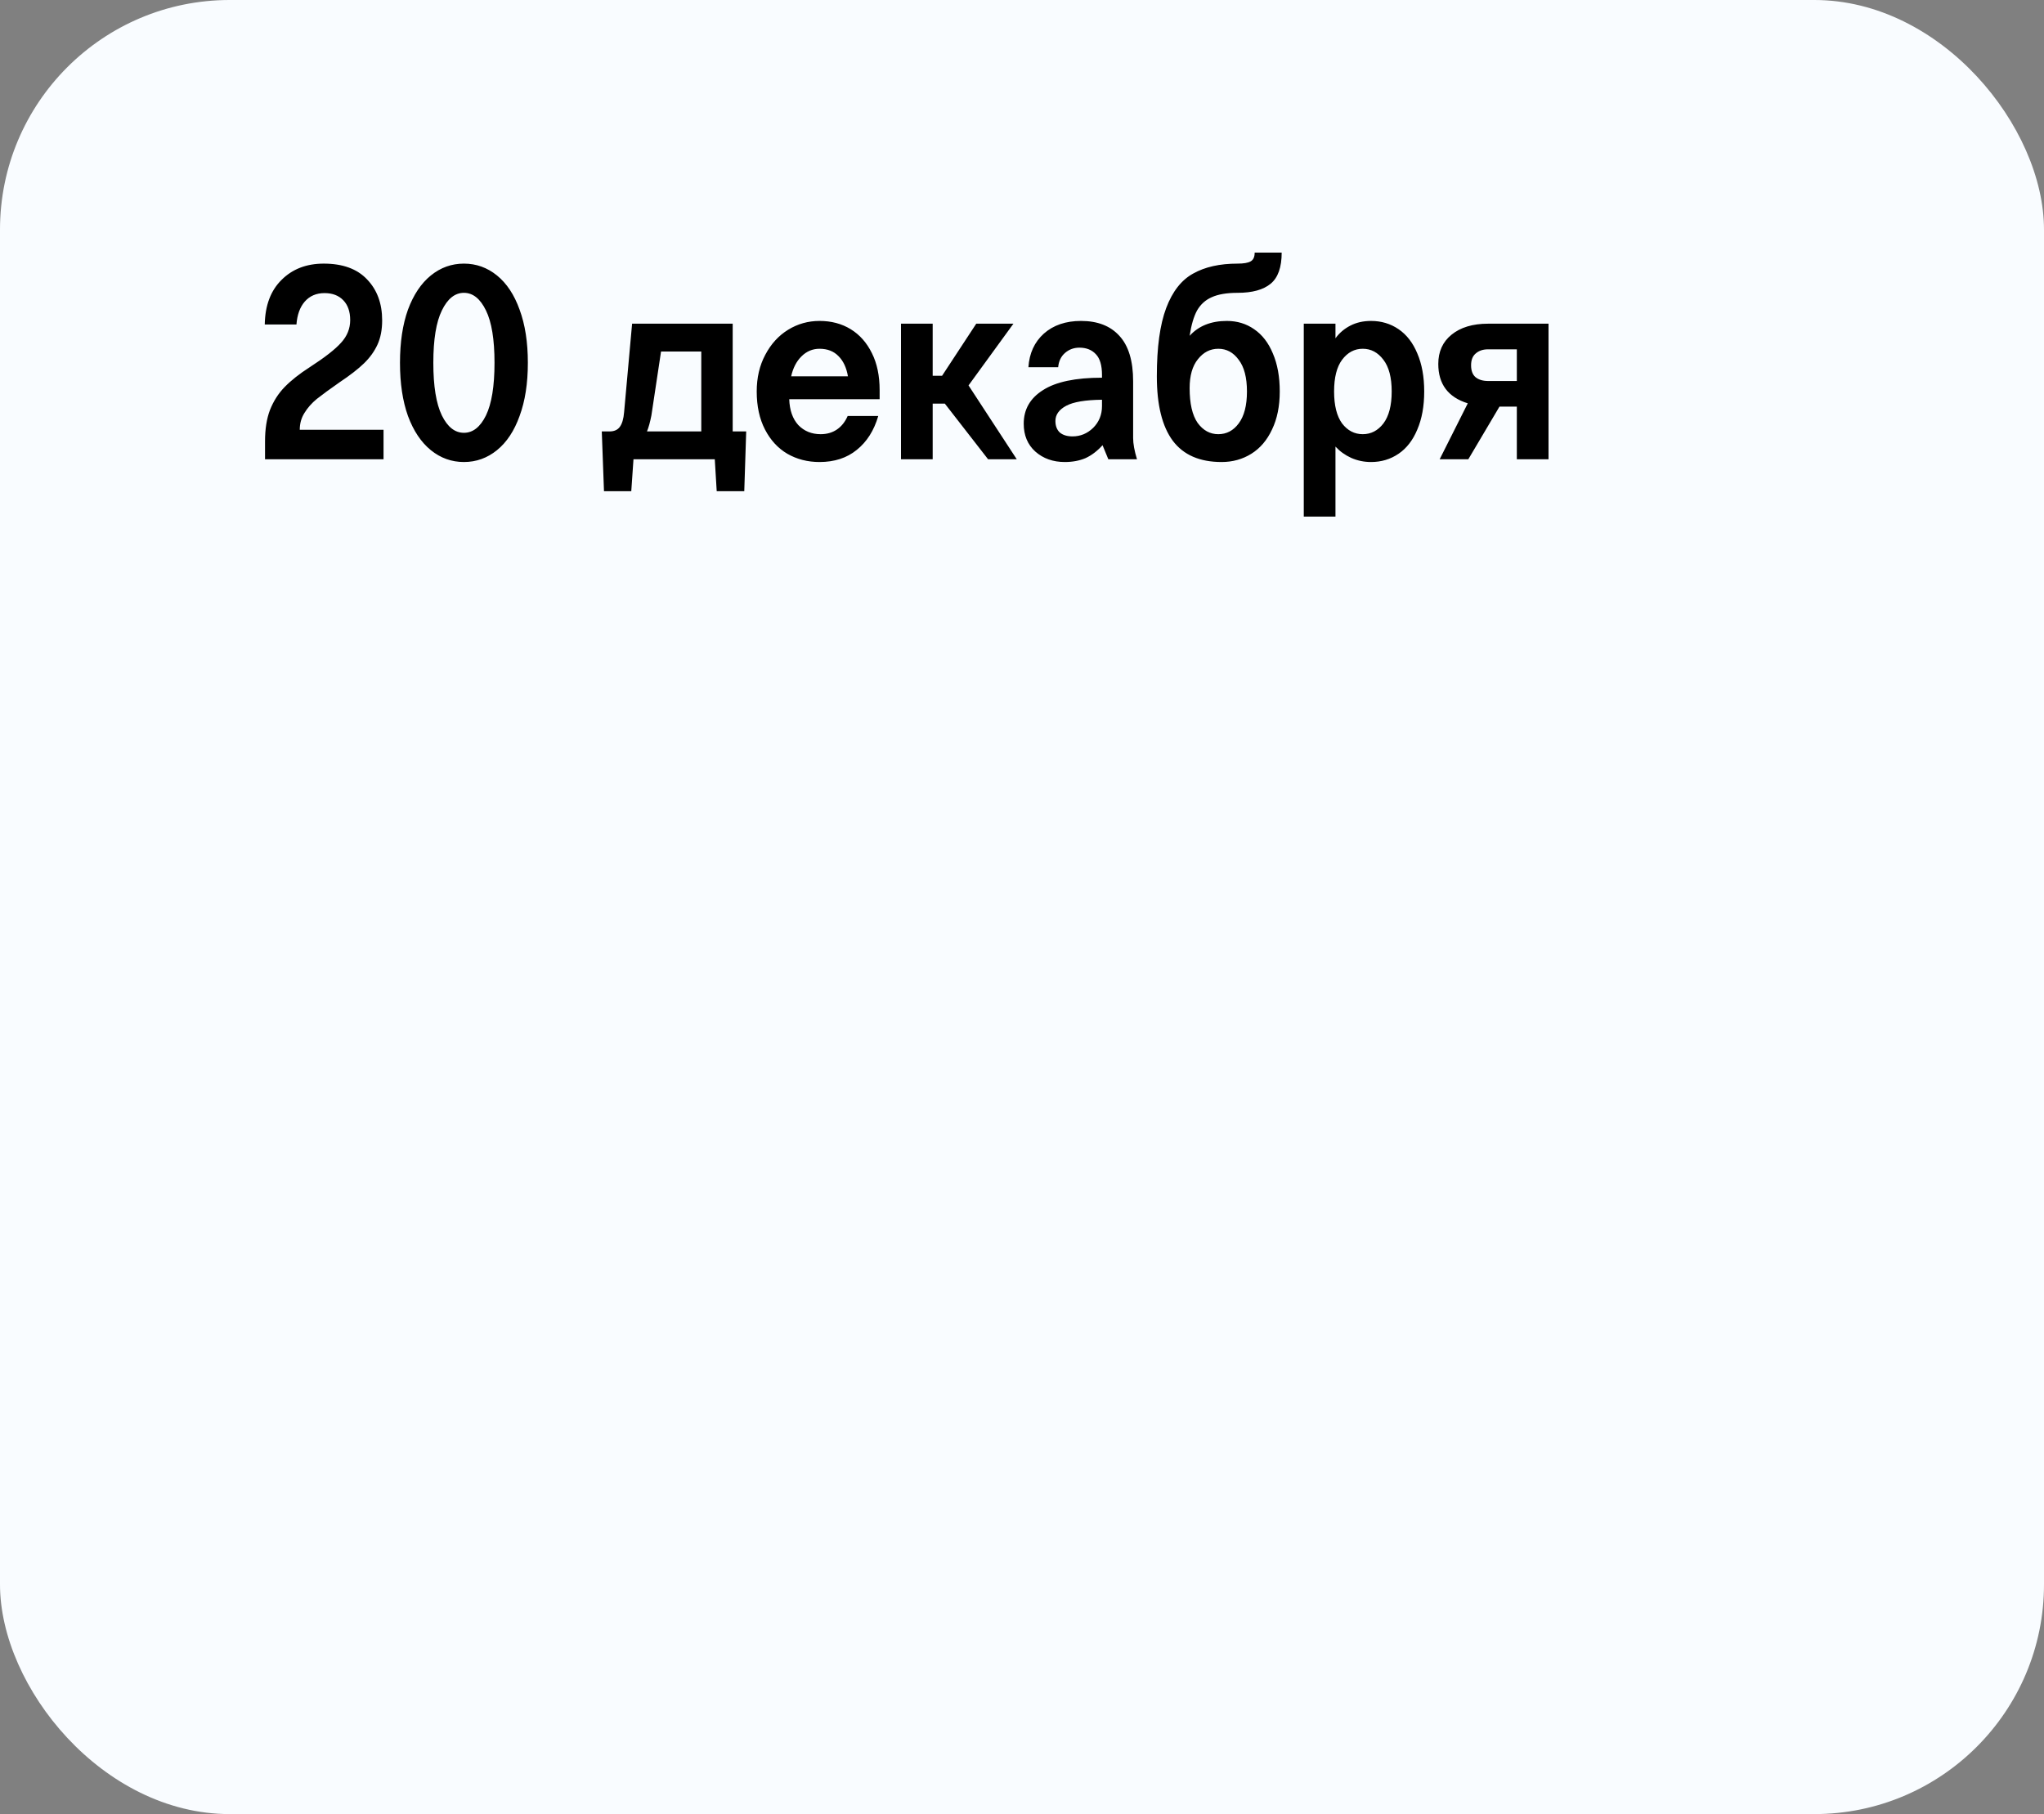
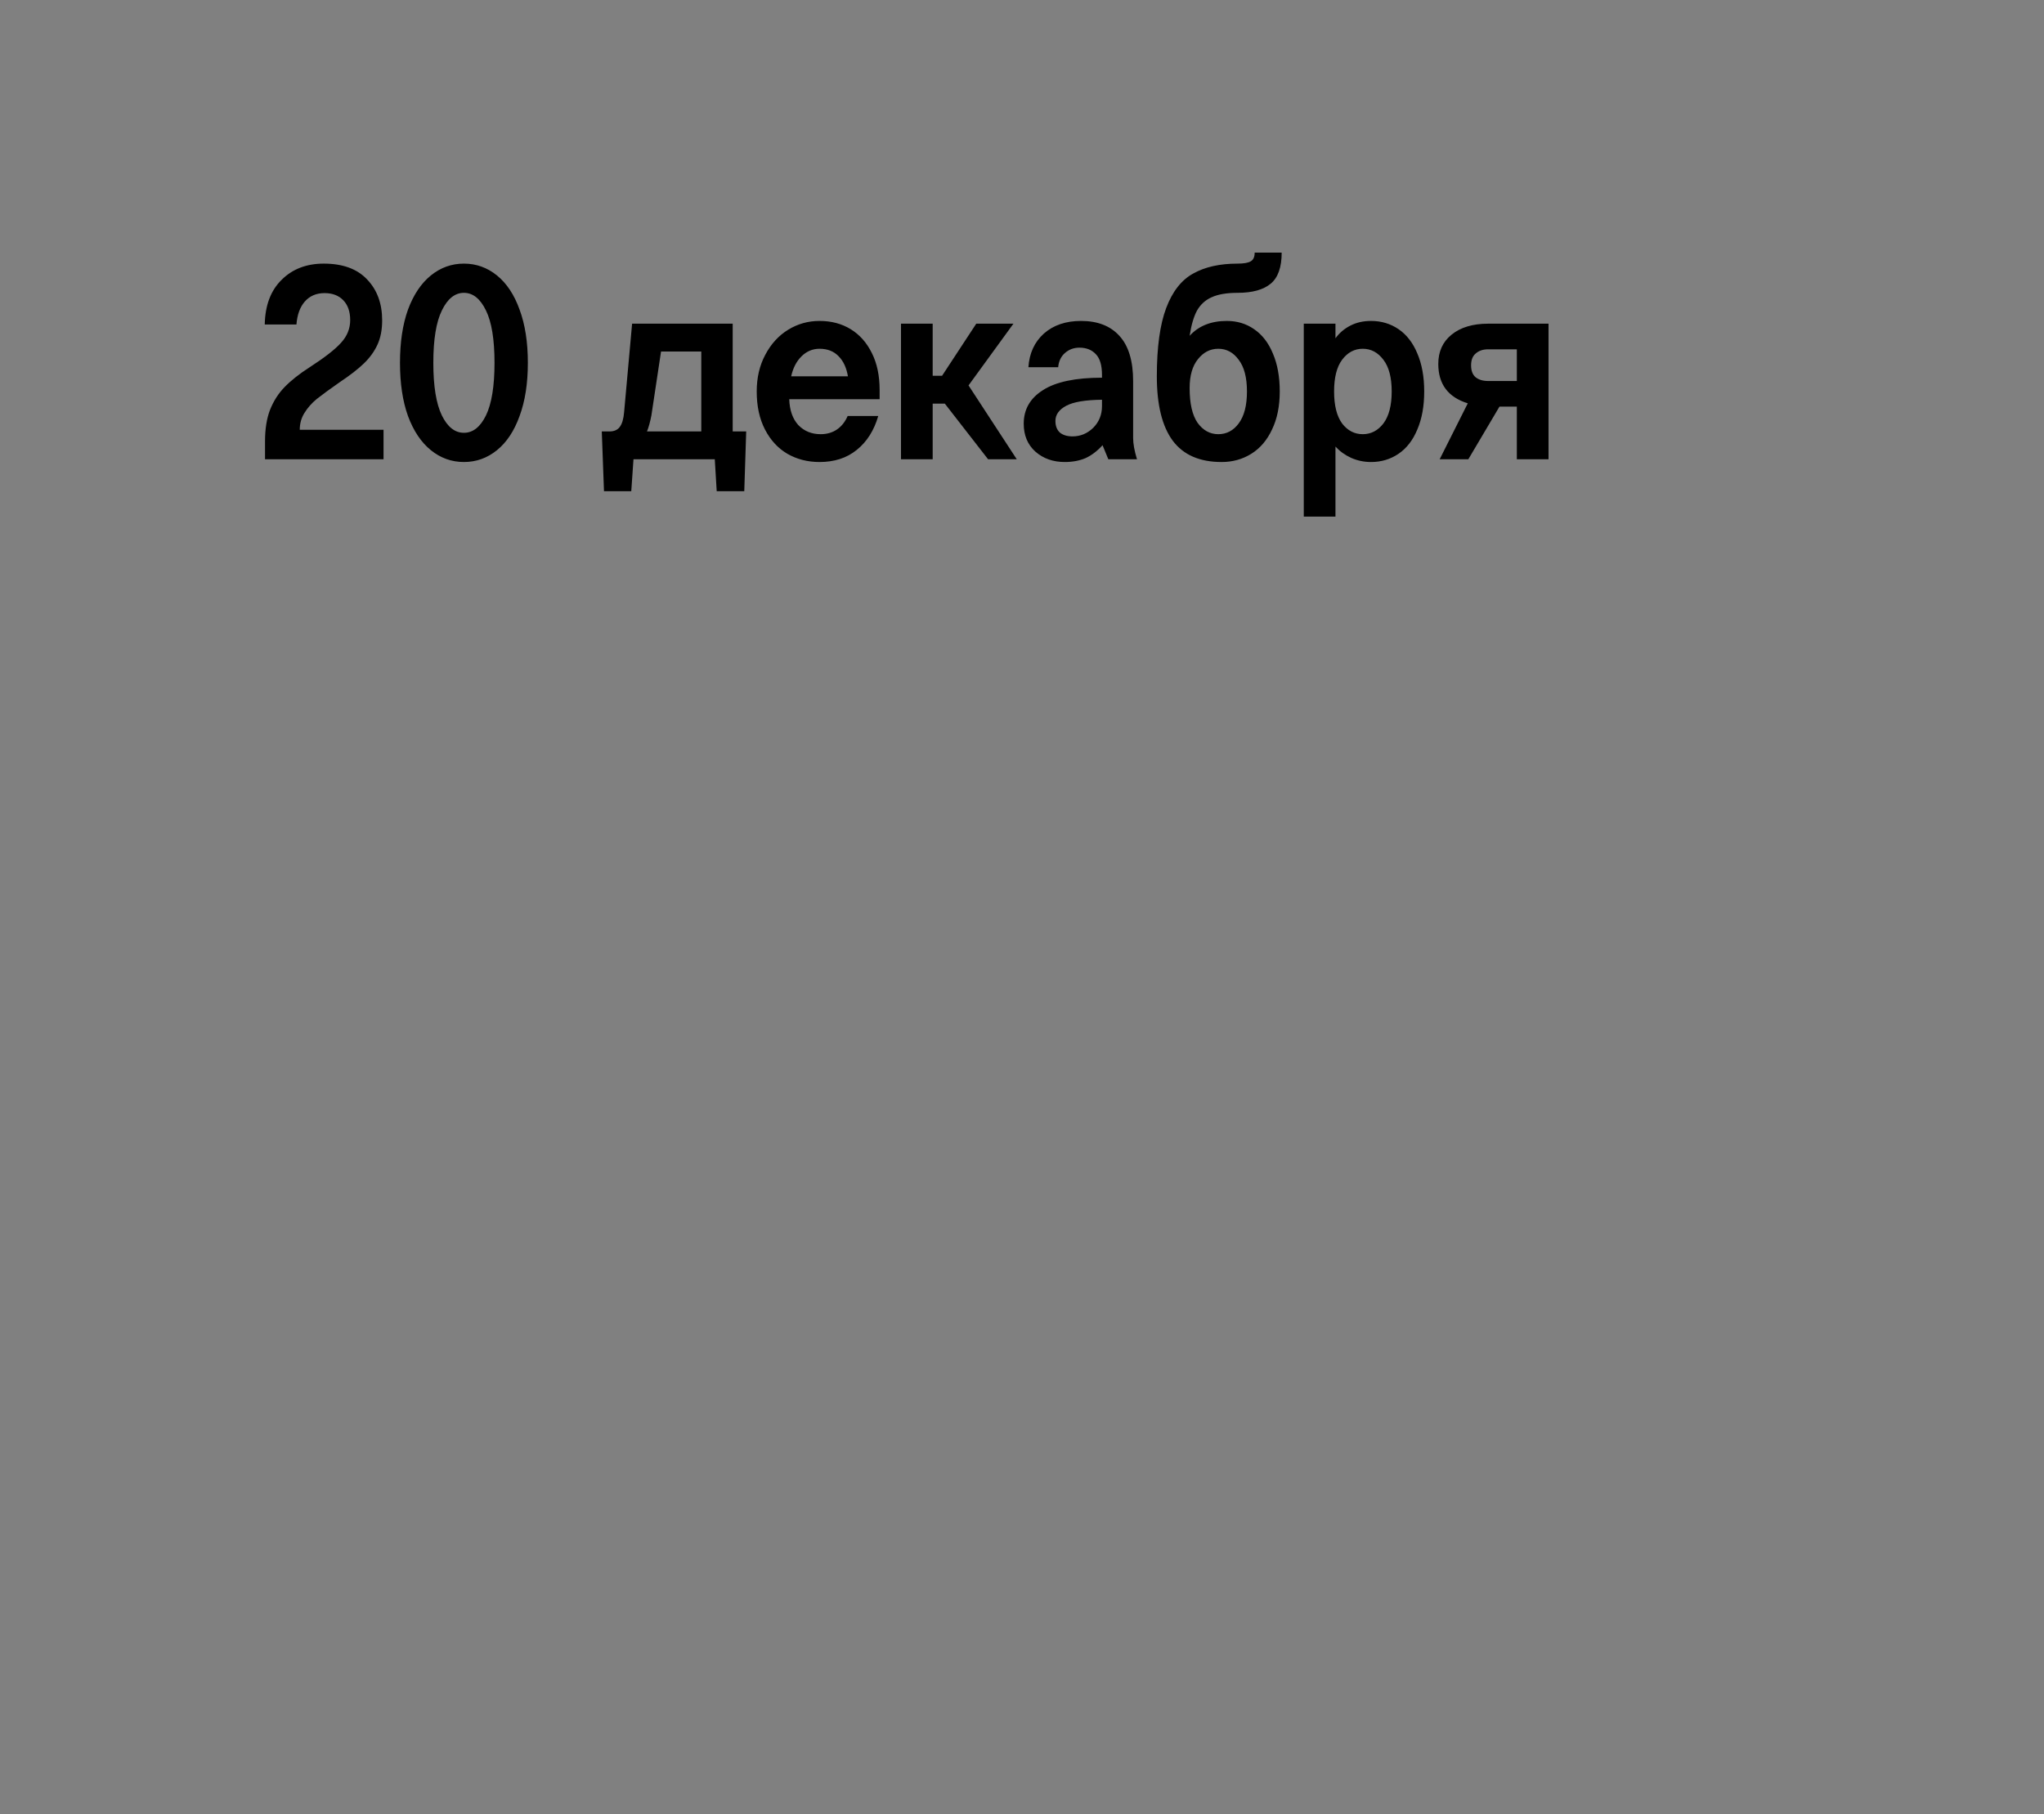
<svg xmlns="http://www.w3.org/2000/svg" width="89" height="79" viewBox="0 0 89 79" fill="none">
  <rect x="0" y="0" width="89" height="79" fill="#808080" stroke="none" />
-   <rect width="89" height="79" rx="10" fill="#F9FCFF" />
-   <path d="M11.54 19.22C11.54 18.684 11.612 18.228 11.756 17.852C11.908 17.468 12.12 17.136 12.392 16.856C12.672 16.568 13.036 16.28 13.484 15.992C14.14 15.568 14.596 15.212 14.852 14.924C15.116 14.636 15.248 14.308 15.248 13.94C15.248 13.572 15.148 13.284 14.948 13.076C14.748 12.868 14.476 12.764 14.132 12.764C13.772 12.764 13.484 12.888 13.268 13.136C13.06 13.376 12.94 13.708 12.908 14.132H11.528C11.544 13.3 11.788 12.652 12.26 12.188C12.732 11.716 13.344 11.48 14.096 11.48C14.92 11.48 15.548 11.708 15.98 12.164C16.42 12.62 16.64 13.216 16.64 13.952C16.64 14.36 16.572 14.712 16.436 15.008C16.3 15.304 16.104 15.576 15.848 15.824C15.592 16.072 15.236 16.348 14.78 16.652C14.356 16.948 14.028 17.188 13.796 17.372C13.572 17.556 13.392 17.76 13.256 17.984C13.12 18.2 13.052 18.444 13.052 18.716H16.7V20H11.54V19.22ZM20.2 11.48C20.736 11.48 21.216 11.652 21.64 11.996C22.064 12.34 22.392 12.836 22.624 13.484C22.864 14.132 22.984 14.904 22.984 15.8C22.984 16.696 22.864 17.468 22.624 18.116C22.392 18.764 22.064 19.26 21.64 19.604C21.216 19.948 20.736 20.12 20.2 20.12C19.664 20.12 19.184 19.948 18.76 19.604C18.336 19.26 18.004 18.764 17.764 18.116C17.532 17.468 17.416 16.696 17.416 15.8C17.416 14.904 17.532 14.132 17.764 13.484C18.004 12.836 18.336 12.34 18.76 11.996C19.184 11.652 19.664 11.48 20.2 11.48ZM21.532 15.8C21.532 14.784 21.408 14.024 21.16 13.52C20.912 13.008 20.592 12.752 20.2 12.752C19.808 12.752 19.488 13.008 19.24 13.52C18.992 14.024 18.868 14.784 18.868 15.8C18.868 16.816 18.992 17.58 19.24 18.092C19.488 18.596 19.808 18.848 20.2 18.848C20.592 18.848 20.912 18.596 21.16 18.092C21.408 17.58 21.532 16.816 21.532 15.8ZM32.491 18.788L32.407 21.392H31.207L31.123 20H27.583L27.487 21.392H26.299L26.203 18.788H26.539C26.739 18.788 26.887 18.724 26.983 18.596C27.087 18.46 27.151 18.244 27.175 17.948L27.523 14.096H31.903V18.788H32.491ZM30.535 18.788V15.308H28.783L28.363 18.092C28.307 18.38 28.243 18.612 28.171 18.788H30.535ZM35.685 20.12C35.165 20.12 34.697 20 34.281 19.76C33.873 19.52 33.549 19.168 33.309 18.704C33.069 18.24 32.949 17.688 32.949 17.048C32.949 16.448 33.073 15.916 33.321 15.452C33.569 14.98 33.901 14.616 34.317 14.36C34.733 14.104 35.189 13.976 35.685 13.976C36.197 13.976 36.649 14.096 37.041 14.336C37.433 14.576 37.741 14.924 37.965 15.38C38.189 15.828 38.301 16.364 38.301 16.988V17.384H34.365C34.381 17.864 34.513 18.24 34.761 18.512C35.017 18.776 35.341 18.908 35.733 18.908C36.005 18.908 36.241 18.84 36.441 18.704C36.641 18.568 36.797 18.372 36.909 18.116H38.241C38.057 18.748 37.745 19.24 37.305 19.592C36.873 19.944 36.333 20.12 35.685 20.12ZM36.921 16.388C36.857 16.012 36.721 15.72 36.513 15.512C36.305 15.296 36.029 15.188 35.685 15.188C35.381 15.188 35.117 15.3 34.893 15.524C34.677 15.74 34.529 16.028 34.449 16.388H36.921ZM43.023 20L41.139 17.576H40.611V20H39.231V14.096H40.611V16.364H41.02L42.508 14.096H44.127L42.172 16.784L44.272 20H43.023ZM48.259 20L48.007 19.388C47.775 19.644 47.527 19.832 47.263 19.952C46.999 20.064 46.699 20.12 46.363 20.12C45.851 20.12 45.423 19.968 45.079 19.664C44.743 19.36 44.575 18.956 44.575 18.452C44.575 17.828 44.855 17.34 45.415 16.988C45.975 16.628 46.831 16.448 47.983 16.448V16.328C47.983 15.912 47.895 15.612 47.719 15.428C47.543 15.236 47.303 15.14 46.999 15.14C46.759 15.14 46.551 15.216 46.375 15.368C46.199 15.52 46.099 15.728 46.075 15.992H44.779C44.819 15.384 45.043 14.896 45.451 14.528C45.867 14.16 46.407 13.976 47.071 13.976C47.791 13.976 48.347 14.192 48.739 14.624C49.139 15.056 49.339 15.716 49.339 16.604V19.076C49.339 19.324 49.395 19.632 49.507 20H48.259ZM46.699 19.004C47.043 19.004 47.343 18.88 47.599 18.632C47.855 18.376 47.983 18.06 47.983 17.684V17.408C47.255 17.416 46.735 17.504 46.423 17.672C46.111 17.84 45.955 18.06 45.955 18.332C45.955 18.548 46.019 18.716 46.147 18.836C46.283 18.948 46.467 19.004 46.699 19.004ZM53.191 20.12C52.239 20.12 51.531 19.812 51.067 19.196C50.603 18.572 50.371 17.636 50.371 16.388C50.371 15.124 50.507 14.132 50.779 13.412C51.051 12.692 51.443 12.192 51.955 11.912C52.467 11.624 53.111 11.48 53.887 11.48C54.151 11.48 54.339 11.448 54.451 11.384C54.571 11.32 54.631 11.192 54.631 11H55.807C55.807 11.64 55.647 12.092 55.327 12.356C55.007 12.62 54.527 12.752 53.887 12.752C53.415 12.752 53.039 12.816 52.759 12.944C52.487 13.064 52.275 13.256 52.123 13.52C51.979 13.784 51.871 14.152 51.799 14.624C52.191 14.192 52.731 13.976 53.419 13.976C53.867 13.976 54.263 14.096 54.607 14.336C54.959 14.576 55.231 14.928 55.423 15.392C55.623 15.856 55.723 16.408 55.723 17.048C55.723 17.688 55.611 18.24 55.387 18.704C55.171 19.168 54.871 19.52 54.487 19.76C54.103 20 53.671 20.12 53.191 20.12ZM53.047 18.908C53.407 18.908 53.703 18.752 53.935 18.44C54.175 18.12 54.295 17.656 54.295 17.048C54.295 16.44 54.175 15.98 53.935 15.668C53.703 15.348 53.407 15.188 53.047 15.188C52.695 15.188 52.399 15.34 52.159 15.644C51.919 15.94 51.799 16.36 51.799 16.904C51.799 17.576 51.915 18.08 52.147 18.416C52.387 18.744 52.687 18.908 53.047 18.908ZM56.769 14.096H58.149V14.732C58.317 14.5 58.533 14.316 58.797 14.18C59.061 14.044 59.361 13.976 59.697 13.976C60.145 13.976 60.545 14.096 60.897 14.336C61.249 14.576 61.521 14.928 61.713 15.392C61.913 15.856 62.013 16.408 62.013 17.048C62.013 17.688 61.913 18.24 61.713 18.704C61.521 19.168 61.249 19.52 60.897 19.76C60.545 20 60.145 20.12 59.697 20.12C59.393 20.12 59.105 20.06 58.833 19.94C58.569 19.82 58.341 19.656 58.149 19.448V22.496H56.769V14.096ZM59.337 18.908C59.697 18.908 59.997 18.752 60.237 18.44C60.477 18.12 60.597 17.656 60.597 17.048C60.597 16.44 60.477 15.98 60.237 15.668C59.997 15.348 59.697 15.188 59.337 15.188C58.977 15.188 58.677 15.348 58.437 15.668C58.205 15.98 58.089 16.44 58.089 17.048C58.089 17.656 58.205 18.12 58.437 18.44C58.677 18.752 58.977 18.908 59.337 18.908ZM67.426 14.096V20H66.046V17.708H65.29L63.934 20H62.686L63.91 17.564C63.054 17.3 62.626 16.728 62.626 15.848C62.626 15.312 62.818 14.888 63.202 14.576C63.594 14.256 64.126 14.096 64.798 14.096H67.426ZM66.046 15.212H64.798C64.574 15.212 64.394 15.272 64.258 15.392C64.122 15.504 64.054 15.676 64.054 15.908C64.054 16.14 64.118 16.312 64.246 16.424C64.382 16.536 64.566 16.592 64.798 16.592H66.046V15.212Z" fill="black" />
+   <path d="M11.54 19.22C11.54 18.684 11.612 18.228 11.756 17.852C11.908 17.468 12.12 17.136 12.392 16.856C12.672 16.568 13.036 16.28 13.484 15.992C14.14 15.568 14.596 15.212 14.852 14.924C15.116 14.636 15.248 14.308 15.248 13.94C15.248 13.572 15.148 13.284 14.948 13.076C14.748 12.868 14.476 12.764 14.132 12.764C13.772 12.764 13.484 12.888 13.268 13.136C13.06 13.376 12.94 13.708 12.908 14.132H11.528C11.544 13.3 11.788 12.652 12.26 12.188C12.732 11.716 13.344 11.48 14.096 11.48C14.92 11.48 15.548 11.708 15.98 12.164C16.42 12.62 16.64 13.216 16.64 13.952C16.64 14.36 16.572 14.712 16.436 15.008C16.3 15.304 16.104 15.576 15.848 15.824C15.592 16.072 15.236 16.348 14.78 16.652C14.356 16.948 14.028 17.188 13.796 17.372C13.572 17.556 13.392 17.76 13.256 17.984C13.12 18.2 13.052 18.444 13.052 18.716H16.7V20H11.54V19.22ZM20.2 11.48C20.736 11.48 21.216 11.652 21.64 11.996C22.064 12.34 22.392 12.836 22.624 13.484C22.864 14.132 22.984 14.904 22.984 15.8C22.984 16.696 22.864 17.468 22.624 18.116C22.392 18.764 22.064 19.26 21.64 19.604C21.216 19.948 20.736 20.12 20.2 20.12C19.664 20.12 19.184 19.948 18.76 19.604C18.336 19.26 18.004 18.764 17.764 18.116C17.532 17.468 17.416 16.696 17.416 15.8C17.416 14.904 17.532 14.132 17.764 13.484C18.004 12.836 18.336 12.34 18.76 11.996C19.184 11.652 19.664 11.48 20.2 11.48ZM21.532 15.8C21.532 14.784 21.408 14.024 21.16 13.52C20.912 13.008 20.592 12.752 20.2 12.752C19.808 12.752 19.488 13.008 19.24 13.52C18.992 14.024 18.868 14.784 18.868 15.8C18.868 16.816 18.992 17.58 19.24 18.092C19.488 18.596 19.808 18.848 20.2 18.848C20.592 18.848 20.912 18.596 21.16 18.092C21.408 17.58 21.532 16.816 21.532 15.8ZM32.491 18.788L32.407 21.392H31.207L31.123 20H27.583L27.487 21.392H26.299L26.203 18.788H26.539C26.739 18.788 26.887 18.724 26.983 18.596C27.087 18.46 27.151 18.244 27.175 17.948L27.523 14.096H31.903V18.788ZM30.535 18.788V15.308H28.783L28.363 18.092C28.307 18.38 28.243 18.612 28.171 18.788H30.535ZM35.685 20.12C35.165 20.12 34.697 20 34.281 19.76C33.873 19.52 33.549 19.168 33.309 18.704C33.069 18.24 32.949 17.688 32.949 17.048C32.949 16.448 33.073 15.916 33.321 15.452C33.569 14.98 33.901 14.616 34.317 14.36C34.733 14.104 35.189 13.976 35.685 13.976C36.197 13.976 36.649 14.096 37.041 14.336C37.433 14.576 37.741 14.924 37.965 15.38C38.189 15.828 38.301 16.364 38.301 16.988V17.384H34.365C34.381 17.864 34.513 18.24 34.761 18.512C35.017 18.776 35.341 18.908 35.733 18.908C36.005 18.908 36.241 18.84 36.441 18.704C36.641 18.568 36.797 18.372 36.909 18.116H38.241C38.057 18.748 37.745 19.24 37.305 19.592C36.873 19.944 36.333 20.12 35.685 20.12ZM36.921 16.388C36.857 16.012 36.721 15.72 36.513 15.512C36.305 15.296 36.029 15.188 35.685 15.188C35.381 15.188 35.117 15.3 34.893 15.524C34.677 15.74 34.529 16.028 34.449 16.388H36.921ZM43.023 20L41.139 17.576H40.611V20H39.231V14.096H40.611V16.364H41.02L42.508 14.096H44.127L42.172 16.784L44.272 20H43.023ZM48.259 20L48.007 19.388C47.775 19.644 47.527 19.832 47.263 19.952C46.999 20.064 46.699 20.12 46.363 20.12C45.851 20.12 45.423 19.968 45.079 19.664C44.743 19.36 44.575 18.956 44.575 18.452C44.575 17.828 44.855 17.34 45.415 16.988C45.975 16.628 46.831 16.448 47.983 16.448V16.328C47.983 15.912 47.895 15.612 47.719 15.428C47.543 15.236 47.303 15.14 46.999 15.14C46.759 15.14 46.551 15.216 46.375 15.368C46.199 15.52 46.099 15.728 46.075 15.992H44.779C44.819 15.384 45.043 14.896 45.451 14.528C45.867 14.16 46.407 13.976 47.071 13.976C47.791 13.976 48.347 14.192 48.739 14.624C49.139 15.056 49.339 15.716 49.339 16.604V19.076C49.339 19.324 49.395 19.632 49.507 20H48.259ZM46.699 19.004C47.043 19.004 47.343 18.88 47.599 18.632C47.855 18.376 47.983 18.06 47.983 17.684V17.408C47.255 17.416 46.735 17.504 46.423 17.672C46.111 17.84 45.955 18.06 45.955 18.332C45.955 18.548 46.019 18.716 46.147 18.836C46.283 18.948 46.467 19.004 46.699 19.004ZM53.191 20.12C52.239 20.12 51.531 19.812 51.067 19.196C50.603 18.572 50.371 17.636 50.371 16.388C50.371 15.124 50.507 14.132 50.779 13.412C51.051 12.692 51.443 12.192 51.955 11.912C52.467 11.624 53.111 11.48 53.887 11.48C54.151 11.48 54.339 11.448 54.451 11.384C54.571 11.32 54.631 11.192 54.631 11H55.807C55.807 11.64 55.647 12.092 55.327 12.356C55.007 12.62 54.527 12.752 53.887 12.752C53.415 12.752 53.039 12.816 52.759 12.944C52.487 13.064 52.275 13.256 52.123 13.52C51.979 13.784 51.871 14.152 51.799 14.624C52.191 14.192 52.731 13.976 53.419 13.976C53.867 13.976 54.263 14.096 54.607 14.336C54.959 14.576 55.231 14.928 55.423 15.392C55.623 15.856 55.723 16.408 55.723 17.048C55.723 17.688 55.611 18.24 55.387 18.704C55.171 19.168 54.871 19.52 54.487 19.76C54.103 20 53.671 20.12 53.191 20.12ZM53.047 18.908C53.407 18.908 53.703 18.752 53.935 18.44C54.175 18.12 54.295 17.656 54.295 17.048C54.295 16.44 54.175 15.98 53.935 15.668C53.703 15.348 53.407 15.188 53.047 15.188C52.695 15.188 52.399 15.34 52.159 15.644C51.919 15.94 51.799 16.36 51.799 16.904C51.799 17.576 51.915 18.08 52.147 18.416C52.387 18.744 52.687 18.908 53.047 18.908ZM56.769 14.096H58.149V14.732C58.317 14.5 58.533 14.316 58.797 14.18C59.061 14.044 59.361 13.976 59.697 13.976C60.145 13.976 60.545 14.096 60.897 14.336C61.249 14.576 61.521 14.928 61.713 15.392C61.913 15.856 62.013 16.408 62.013 17.048C62.013 17.688 61.913 18.24 61.713 18.704C61.521 19.168 61.249 19.52 60.897 19.76C60.545 20 60.145 20.12 59.697 20.12C59.393 20.12 59.105 20.06 58.833 19.94C58.569 19.82 58.341 19.656 58.149 19.448V22.496H56.769V14.096ZM59.337 18.908C59.697 18.908 59.997 18.752 60.237 18.44C60.477 18.12 60.597 17.656 60.597 17.048C60.597 16.44 60.477 15.98 60.237 15.668C59.997 15.348 59.697 15.188 59.337 15.188C58.977 15.188 58.677 15.348 58.437 15.668C58.205 15.98 58.089 16.44 58.089 17.048C58.089 17.656 58.205 18.12 58.437 18.44C58.677 18.752 58.977 18.908 59.337 18.908ZM67.426 14.096V20H66.046V17.708H65.29L63.934 20H62.686L63.91 17.564C63.054 17.3 62.626 16.728 62.626 15.848C62.626 15.312 62.818 14.888 63.202 14.576C63.594 14.256 64.126 14.096 64.798 14.096H67.426ZM66.046 15.212H64.798C64.574 15.212 64.394 15.272 64.258 15.392C64.122 15.504 64.054 15.676 64.054 15.908C64.054 16.14 64.118 16.312 64.246 16.424C64.382 16.536 64.566 16.592 64.798 16.592H66.046V15.212Z" fill="black" />
</svg>